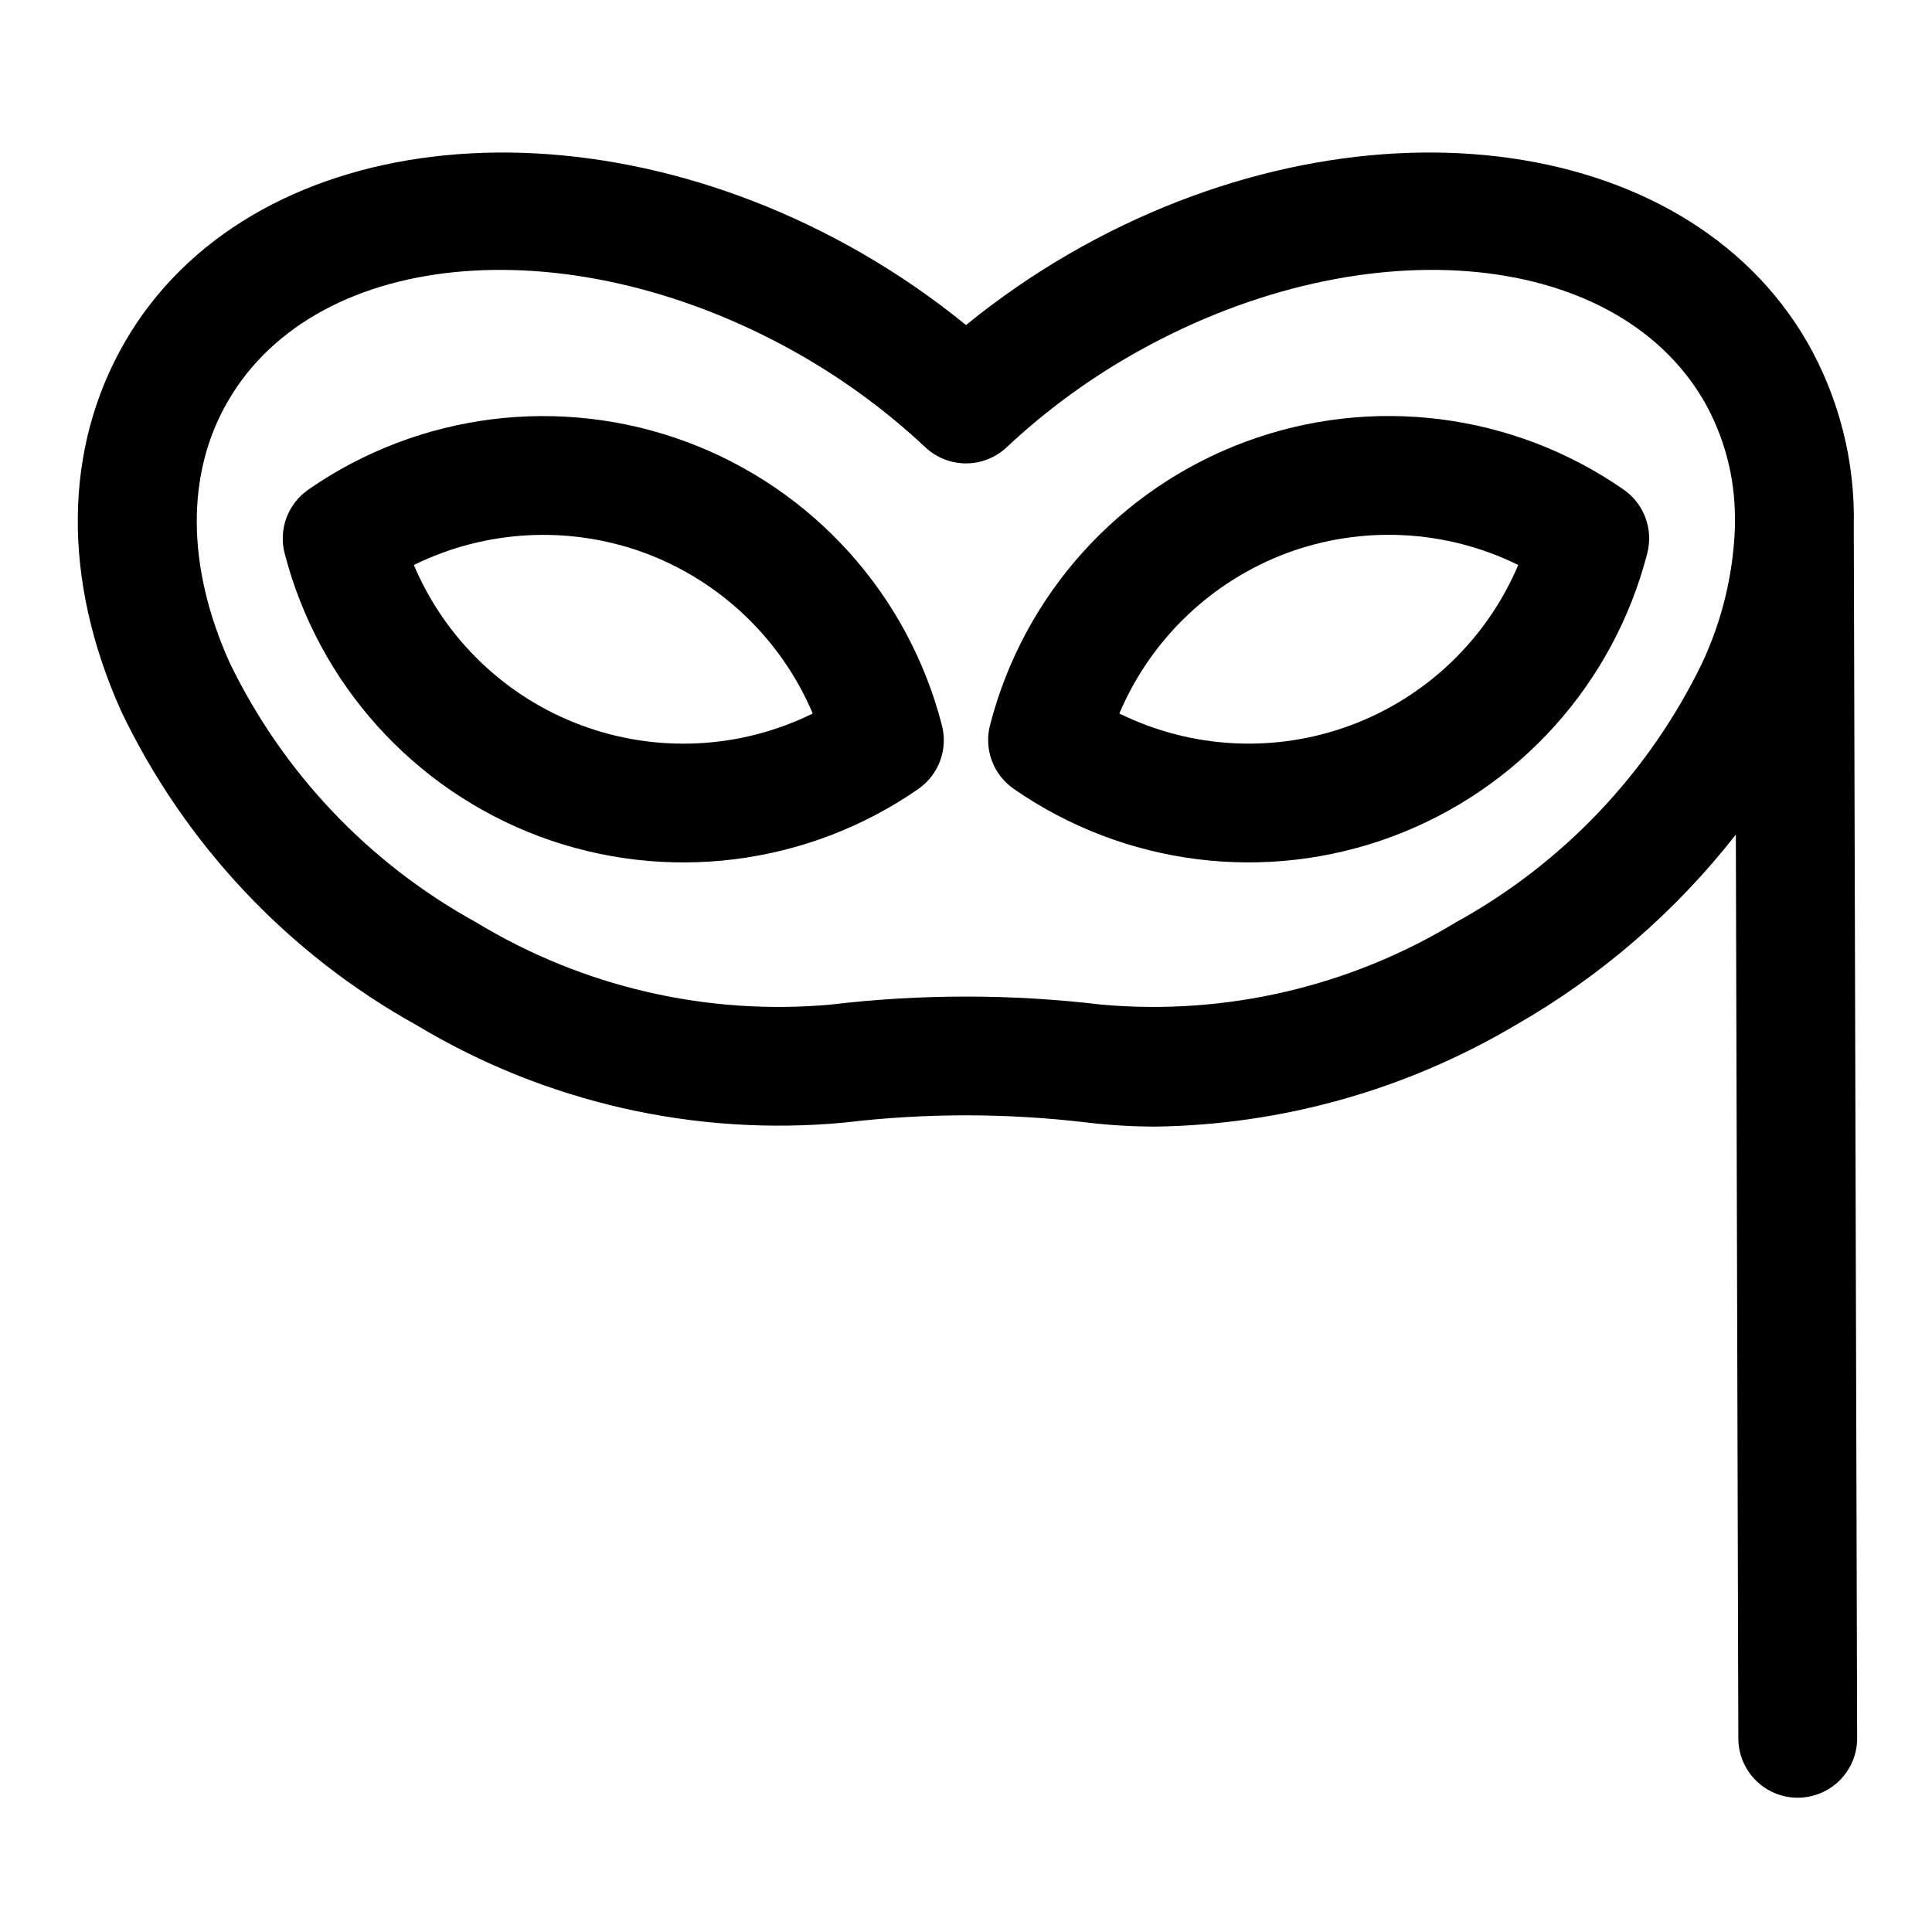
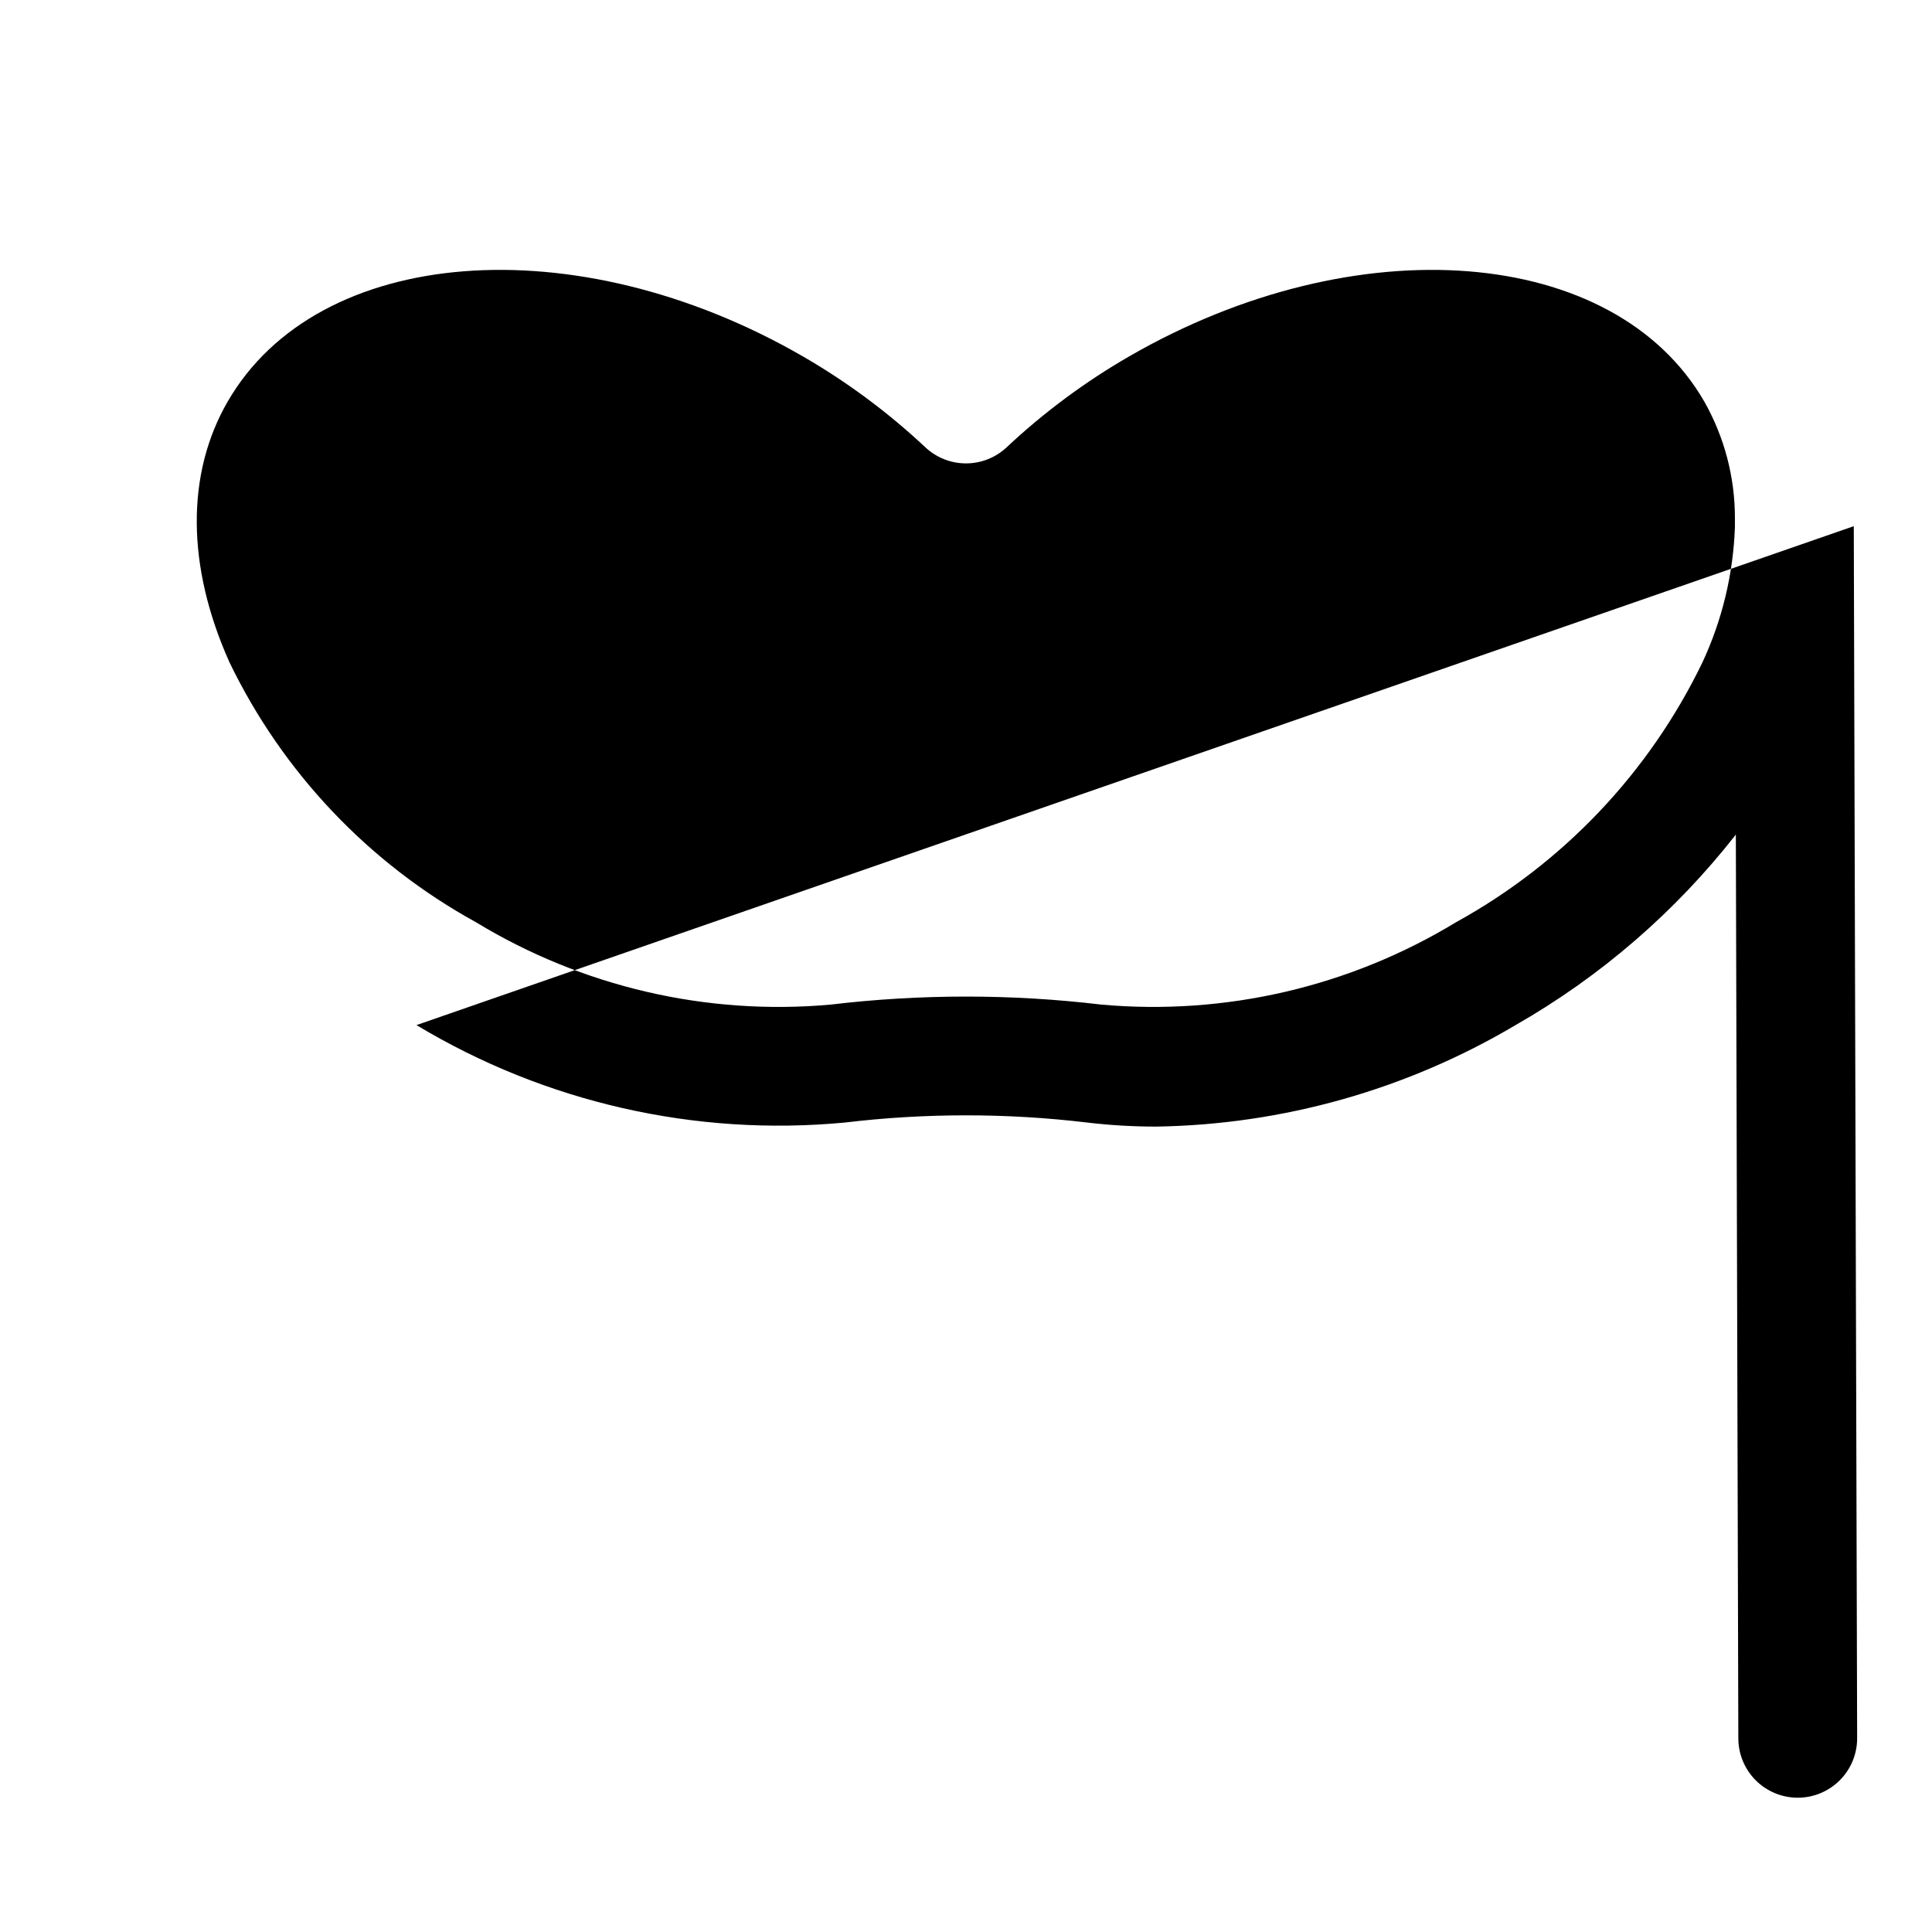
<svg xmlns="http://www.w3.org/2000/svg" fill="#000000" width="800px" height="800px" version="1.1" viewBox="144 144 512 512">
  <g>
    <path d="m287.07 365.71c33.469 12.434 70.898 7.731 100.25-12.594 2.652-1.832 4.68-4.434 5.805-7.457 1.129-3.019 1.301-6.316 0.492-9.438-8.887-34.594-34.145-62.645-67.617-75.102-33.477-12.461-70.926-7.742-100.27 12.621-2.652 1.832-4.68 4.438-5.805 7.457-1.125 3.019-1.297 6.316-0.492 9.438 8.938 34.566 34.188 62.594 67.637 75.074zm27.914-75.129c20.008 7.473 36.062 22.844 44.398 42.508-19.148 9.438-41.336 10.562-61.34 3.113-20.004-7.449-36.055-22.812-44.367-42.473 19.141-9.41 41.305-10.551 61.309-3.148z" />
-     <path d="m412.67 353.07c29.336 20.363 66.781 25.078 100.25 12.629 33.469-12.453 58.727-40.492 67.625-75.078 0.809-3.121 0.637-6.418-0.492-9.438-1.125-3.023-3.152-5.625-5.805-7.457-29.336-20.363-66.781-25.082-100.25-12.633-33.469 12.449-58.73 40.492-67.629 75.074-0.809 3.125-0.637 6.418 0.488 9.441 1.125 3.023 3.156 5.629 5.809 7.461zm72.344-62.496c20.012-7.414 42.188-6.277 61.332 3.148-8.312 19.66-24.363 35.023-44.367 42.473-20.004 7.449-42.191 6.324-61.34-3.113 8.332-19.66 24.379-35.027 44.375-42.508z" />
-     <path d="m254.37 415.66c34.098 20.516 73.871 29.566 113.49 25.828 21.352-2.551 42.934-2.551 64.285 0 6.062 0.719 12.16 1.074 18.262 1.07 33.543-0.52 66.371-9.789 95.23-26.898 22.547-12.883 42.375-30.027 58.379-50.484l0.66 239.54c0.012 4.168 1.676 8.16 4.629 11.102 2.949 2.941 6.945 4.594 11.113 4.594h0.047c4.176-0.012 8.176-1.684 11.121-4.644 2.941-2.961 4.59-6.969 4.578-11.145l-0.891-321.18c0.395-17.07-3.867-33.926-12.328-48.758-32.551-56.391-120.21-66.914-195.39-23.539-9.676 5.586-18.891 11.938-27.551 18.996-8.664-7.059-17.879-13.414-27.555-19.004-75.184-43.367-162.84-32.828-195.39 23.547-16.254 28.168-16.602 62.875-0.969 97.738 16.812 35.207 44.172 64.301 78.281 83.238zm-50.035-165.23c23.859-41.352 92.211-46.734 152.37-12.02 11.723 6.766 22.633 14.859 32.512 24.121 2.918 2.742 6.777 4.273 10.785 4.273s7.863-1.531 10.781-4.273c9.879-9.262 20.785-17.352 32.512-24.113 60.16-34.73 128.51-29.332 152.37 12.012 5.324 9.406 8.117 20.035 8.109 30.844v2.402-0.004c-0.434 12.41-3.359 24.605-8.605 35.859-14.086 29.172-36.902 53.234-65.281 68.855-28.199 17.133-61.145 24.789-94.008 21.844-23.832-2.836-47.918-2.836-71.754 0-32.867 2.953-65.816-4.703-94.016-21.844-28.383-15.617-51.199-39.684-65.289-68.855-11.391-25.379-11.574-49.918-0.488-69.102z" />
+     <path d="m254.37 415.66c34.098 20.516 73.871 29.566 113.49 25.828 21.352-2.551 42.934-2.551 64.285 0 6.062 0.719 12.16 1.074 18.262 1.07 33.543-0.52 66.371-9.789 95.23-26.898 22.547-12.883 42.375-30.027 58.379-50.484l0.66 239.54c0.012 4.168 1.676 8.16 4.629 11.102 2.949 2.941 6.945 4.594 11.113 4.594h0.047c4.176-0.012 8.176-1.684 11.121-4.644 2.941-2.961 4.59-6.969 4.578-11.145l-0.891-321.18zm-50.035-165.23c23.859-41.352 92.211-46.734 152.37-12.02 11.723 6.766 22.633 14.859 32.512 24.121 2.918 2.742 6.777 4.273 10.785 4.273s7.863-1.531 10.781-4.273c9.879-9.262 20.785-17.352 32.512-24.113 60.16-34.73 128.51-29.332 152.37 12.012 5.324 9.406 8.117 20.035 8.109 30.844v2.402-0.004c-0.434 12.41-3.359 24.605-8.605 35.859-14.086 29.172-36.902 53.234-65.281 68.855-28.199 17.133-61.145 24.789-94.008 21.844-23.832-2.836-47.918-2.836-71.754 0-32.867 2.953-65.816-4.703-94.016-21.844-28.383-15.617-51.199-39.684-65.289-68.855-11.391-25.379-11.574-49.918-0.488-69.102z" />
  </g>
</svg>